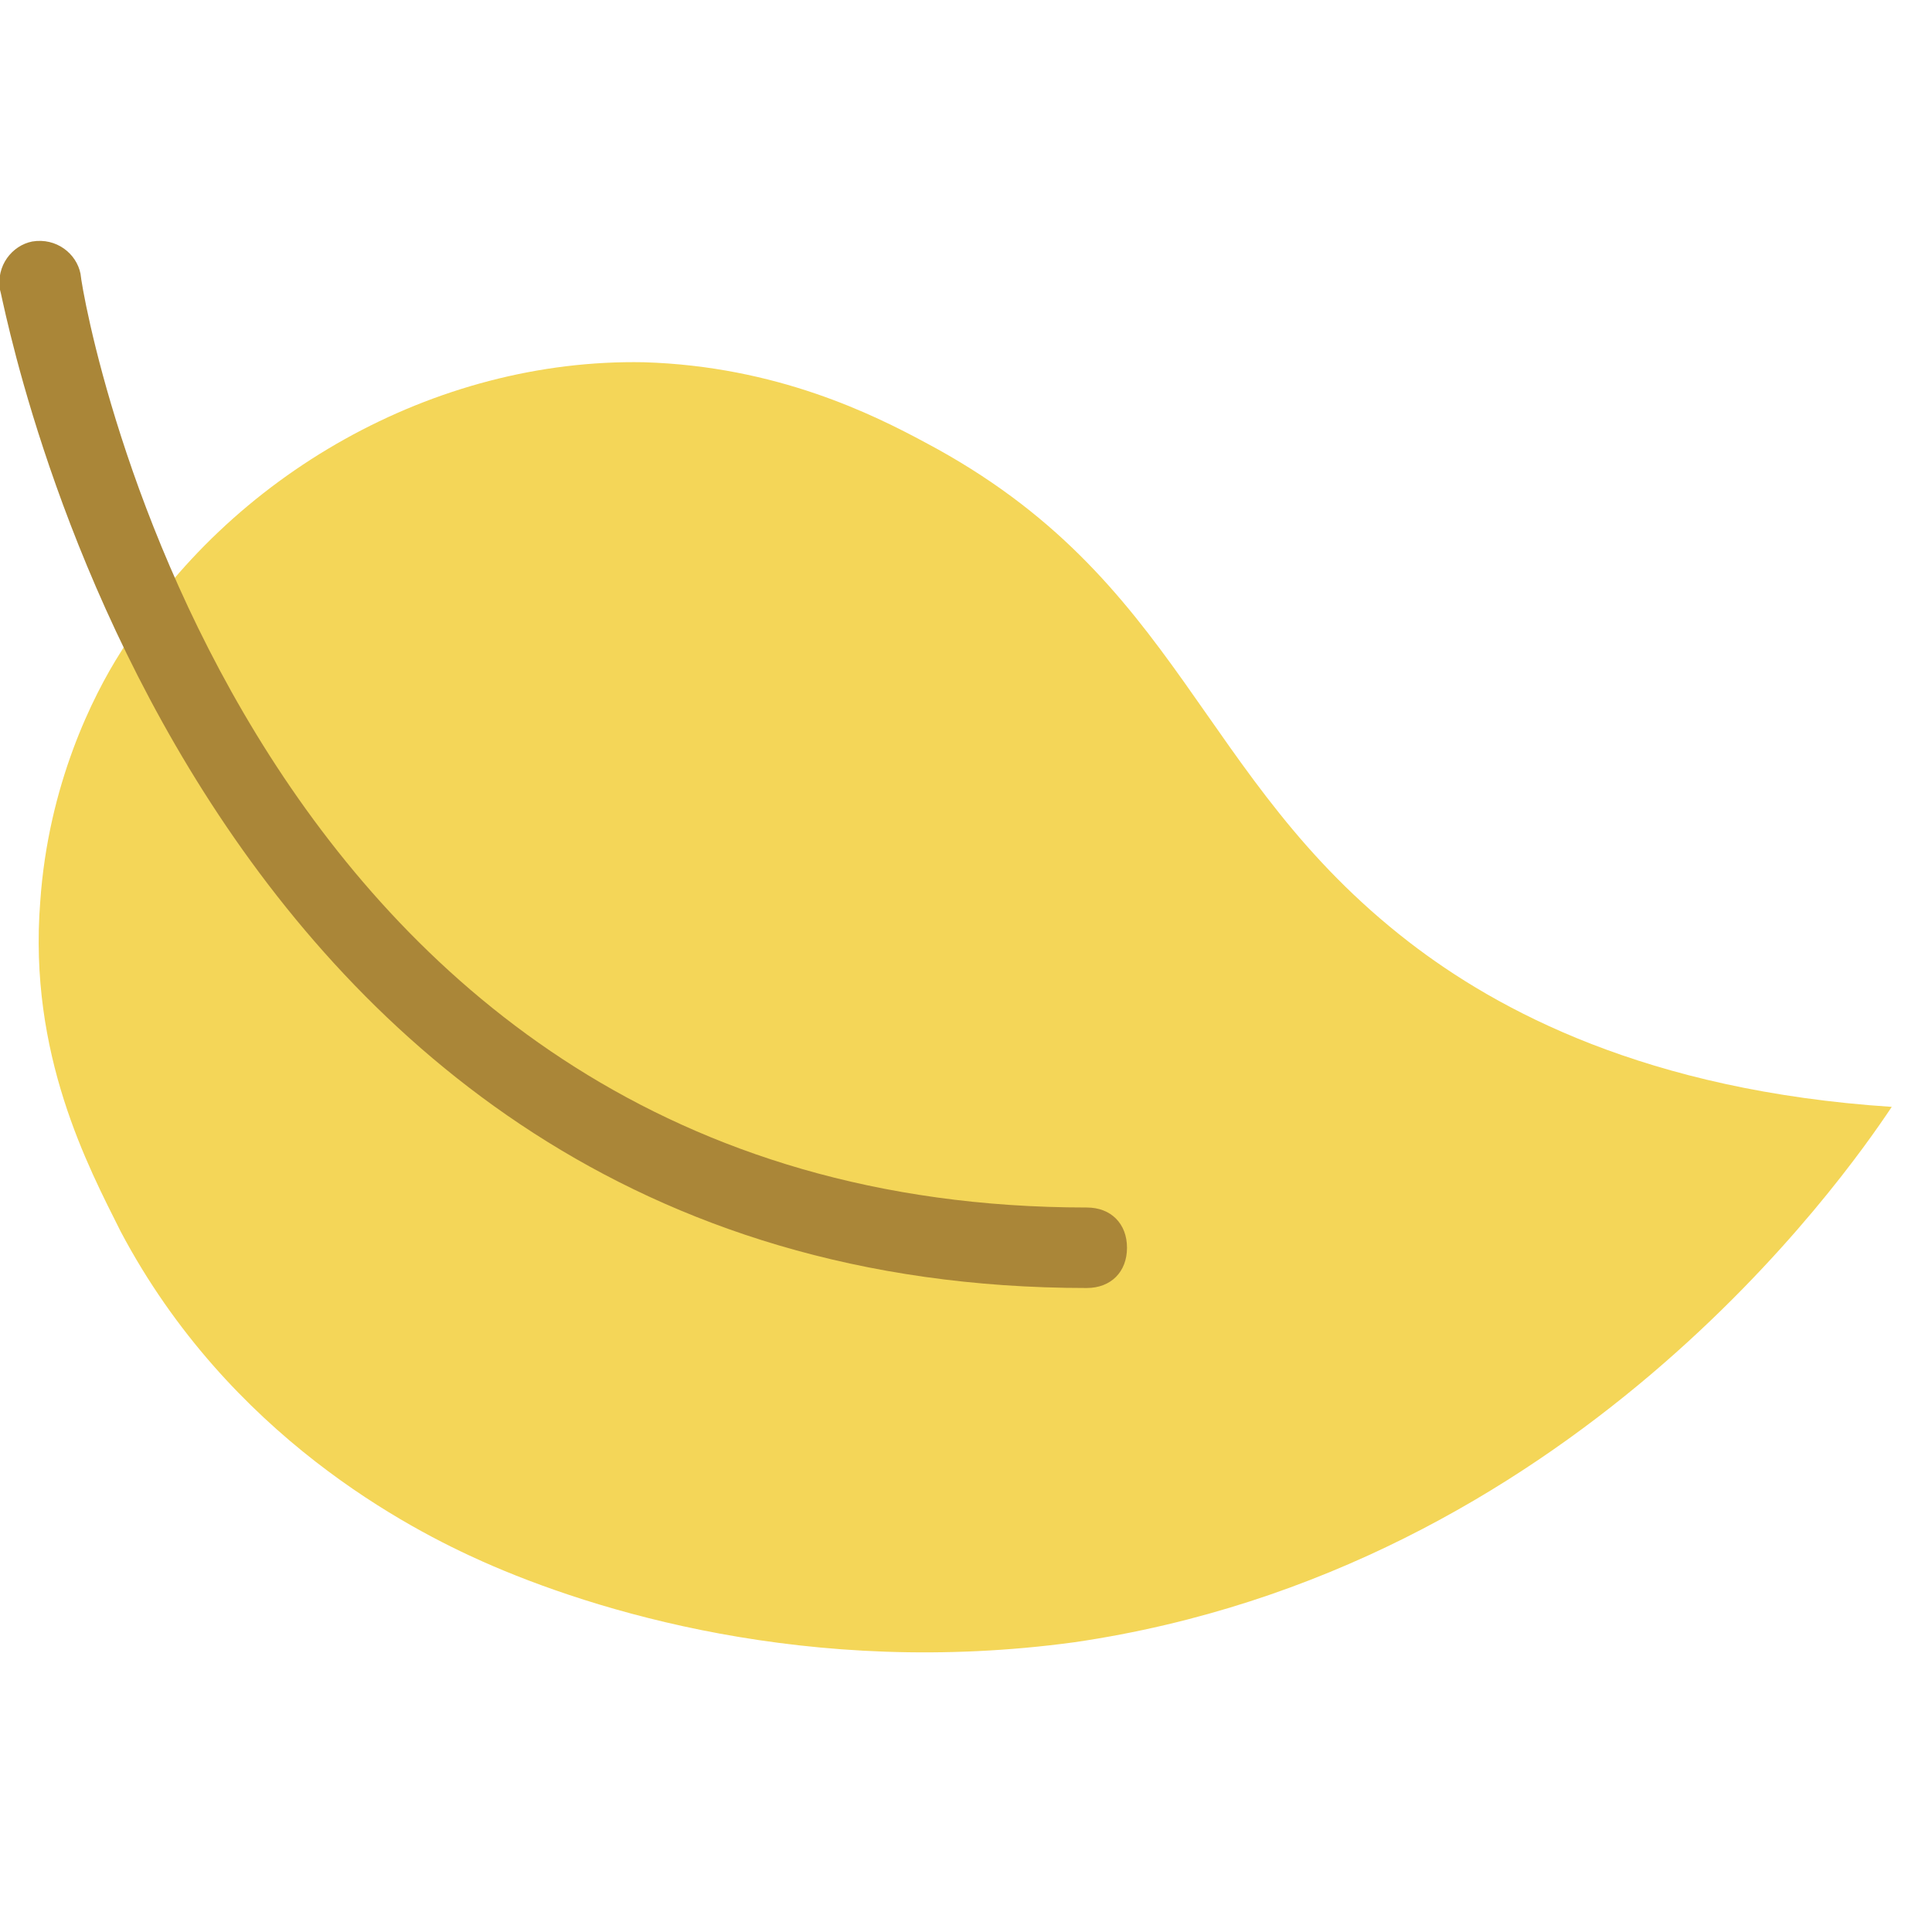
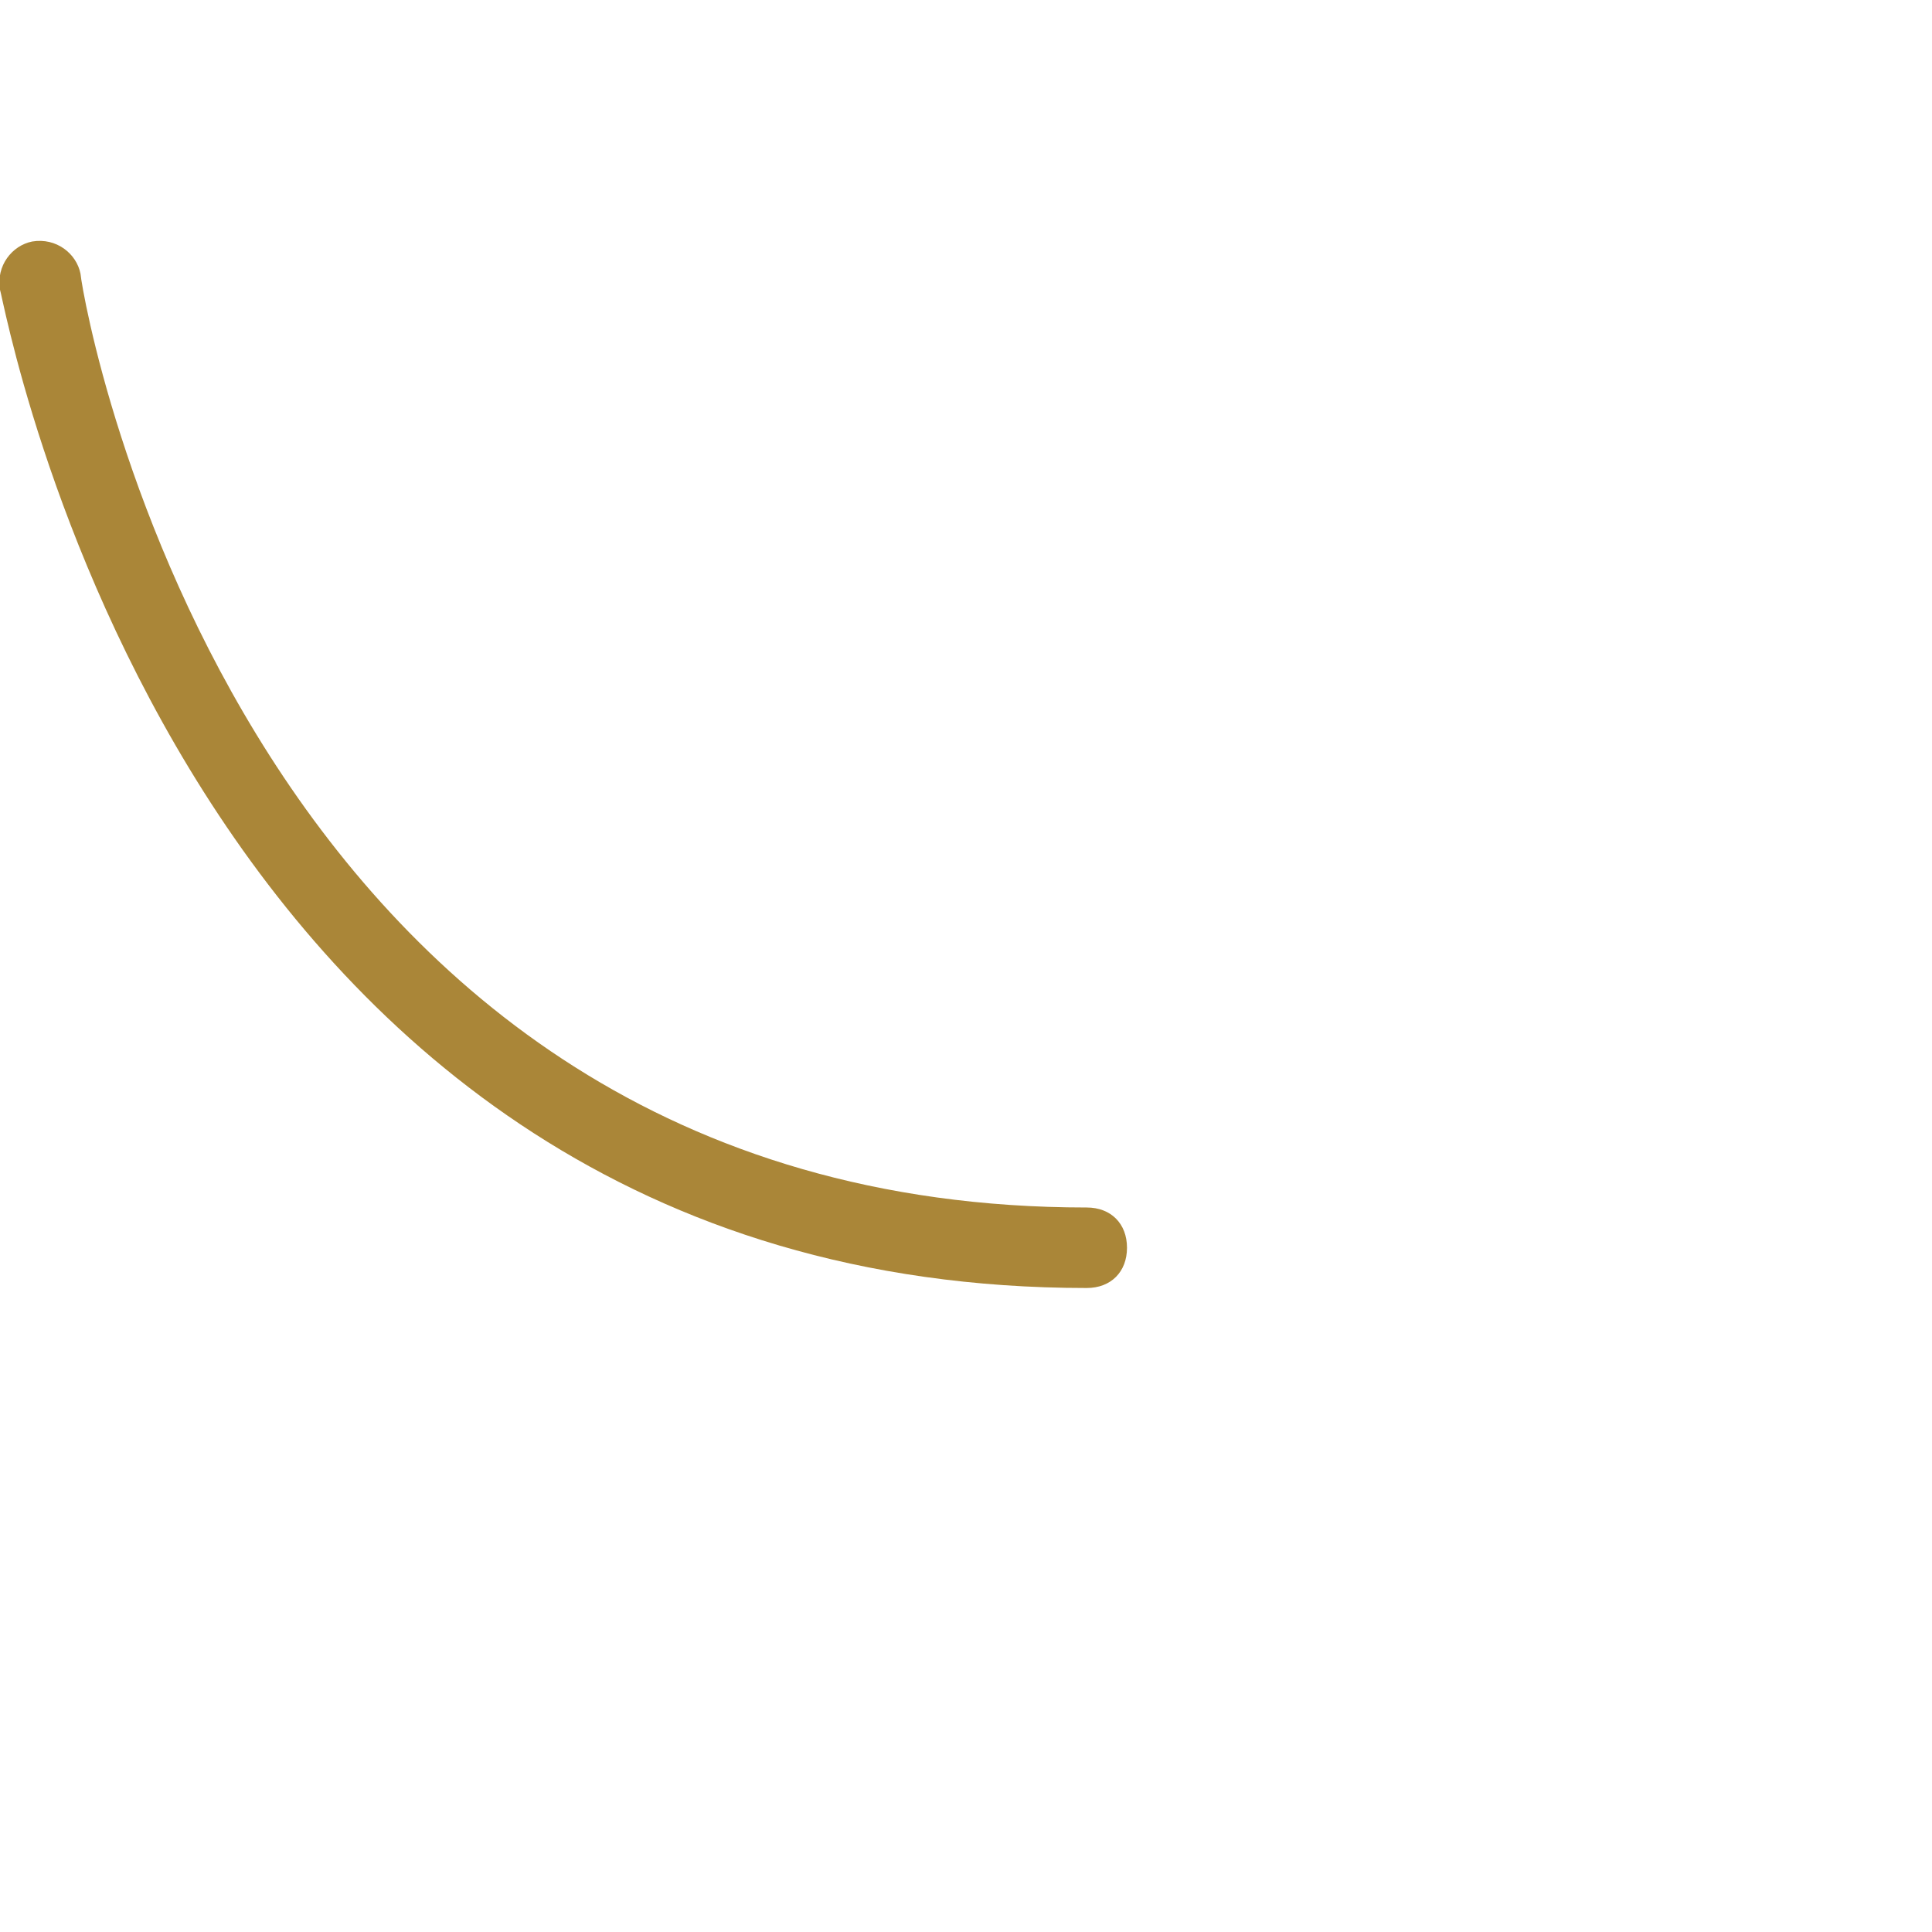
<svg xmlns="http://www.w3.org/2000/svg" enable-background="new 0 0 48 48" viewBox="0 0 48 48" id="fall">
-   <path fill="#F4D658" d="M3,16.2c2.7-4.4,7.8-7.3,13-7.2c3.3,0.1,5.7,1.3,7,2c6.4,3.4,6.7,8.3,12,12.4c2.2,1.7,5.9,3.7,12,4.1   c-1.2,1.8-8,11.5-20.3,13.3c-6.6,0.9-12-0.8-14.7-2c-1.8-0.8-6.3-3.1-9-8.2c-0.8-1.6-2.3-4.4-2-8.2C1.2,19.5,2.3,17.3,3,16.2z" />
  <path fill="#AA8638" d="M27,30C6.1,30,2.1,7.8,2,6.8C1.9,6.3,1.4,5.9,0.8,6C0.3,6.1-0.1,6.6,0,7.2C0.1,7.4,4.4,32,27,32   c0.6,0,1-0.4,1-1S27.6,30,27,30z" />
</svg>